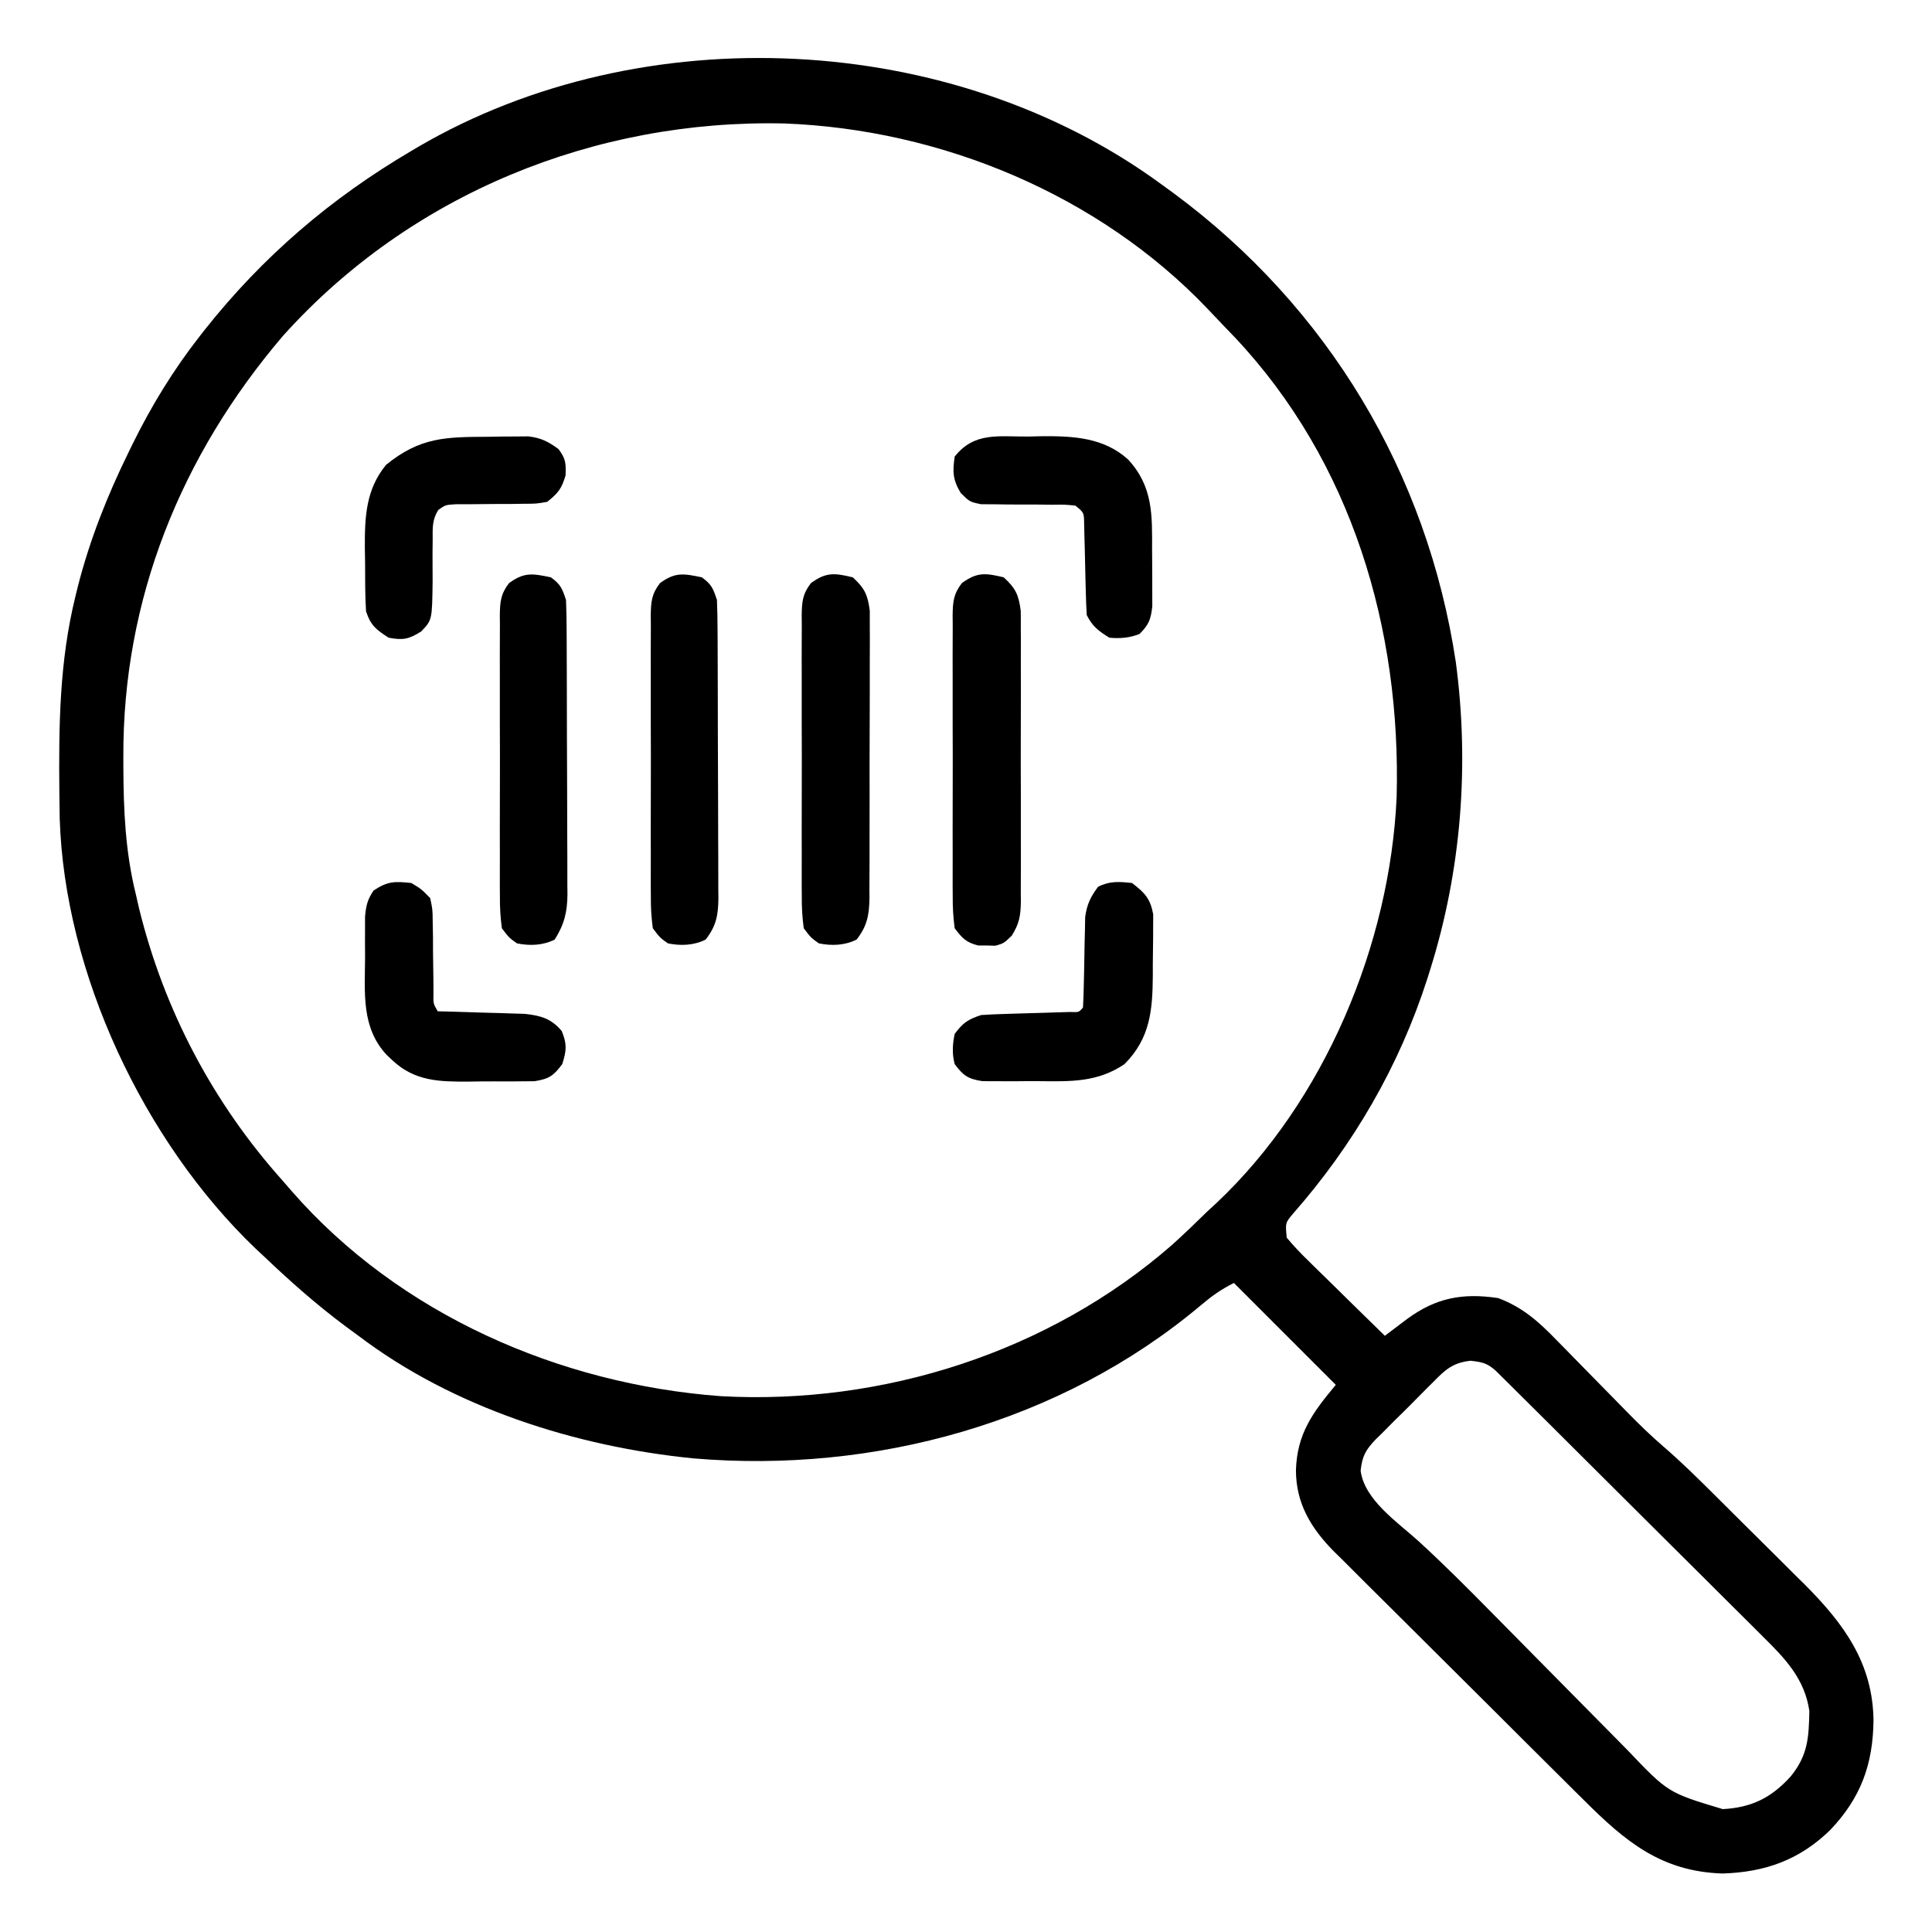
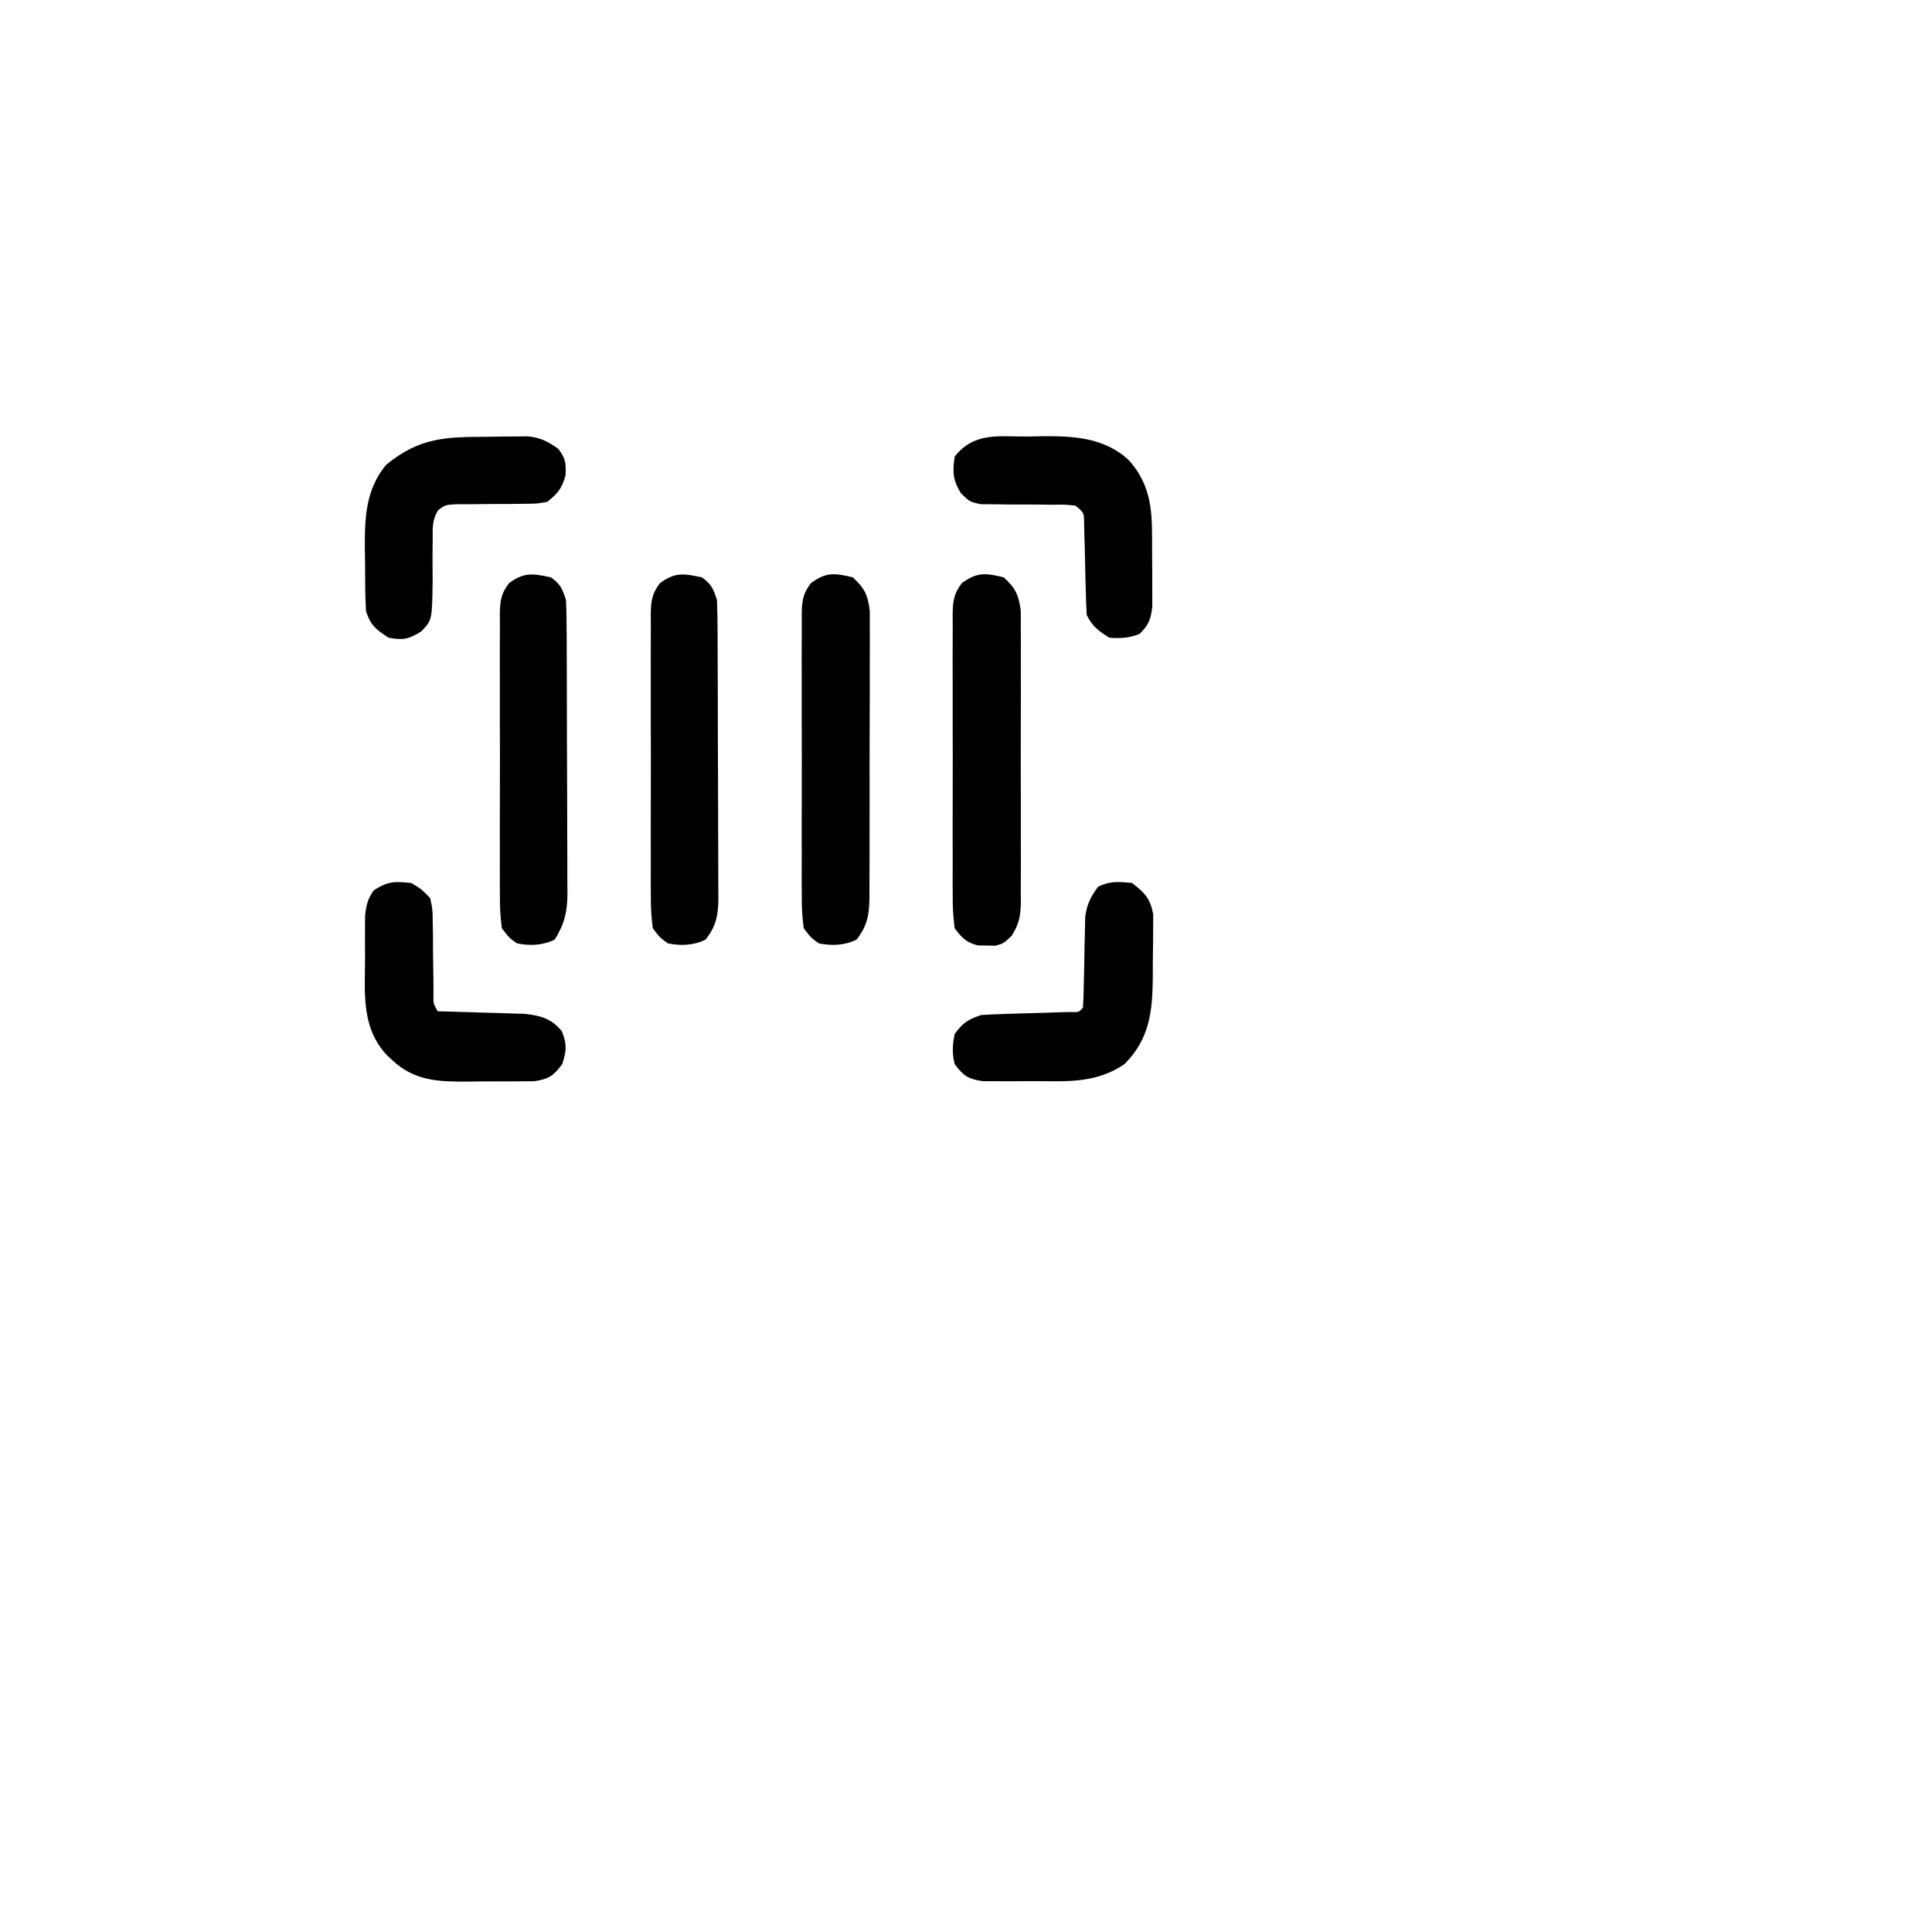
<svg xmlns="http://www.w3.org/2000/svg" version="1.1" width="512" height="512">
-   <path d="M0 0 C1.042 0.758 2.083 1.516 3.156 2.297 C43.893 32.481 70.256 76.323 77.812 126.5 C81.445 153.786 79.256 181.752 71 208 C70.645 209.135 70.645 209.135 70.283 210.293 C62.806 233.547 50.693 254.395 34.617 272.695 C32.617 275.076 32.617 275.076 33 279 C34.834 281.183 36.644 283.109 38.688 285.078 C39.265 285.65 39.842 286.221 40.436 286.81 C42.282 288.633 44.141 290.441 46 292.25 C47.254 293.483 48.506 294.718 49.758 295.953 C52.828 298.979 55.911 301.993 59 305 C59.535 304.594 60.071 304.189 60.623 303.771 C61.332 303.236 62.042 302.7 62.773 302.148 C63.474 301.619 64.174 301.09 64.896 300.544 C72.498 294.964 79.515 293.586 89 295 C95.424 297.367 99.813 301.282 104.5 306.145 C105.52 307.177 105.52 307.177 106.561 308.229 C108.717 310.414 110.859 312.613 113 314.812 C115.144 316.999 117.29 319.182 119.439 321.363 C120.77 322.715 122.097 324.071 123.42 325.431 C126.477 328.553 129.578 331.55 132.888 334.404 C137.556 338.429 141.917 342.737 146.285 347.082 C147.145 347.936 148.005 348.79 148.891 349.671 C150.698 351.469 152.504 353.268 154.309 355.069 C157.051 357.801 159.804 360.523 162.557 363.244 C164.321 365.002 166.085 366.76 167.848 368.52 C168.661 369.321 169.475 370.122 170.313 370.948 C180.759 381.434 188.314 391.827 188.5 406.938 C188.356 418.606 185.135 427.461 177 436 C168.849 443.916 159.796 447.142 148.5 447.5 C132.26 446.985 122.746 439.042 111.698 428.004 C110.923 427.238 110.148 426.471 109.349 425.681 C106.815 423.17 104.288 420.652 101.762 418.133 C99.991 416.371 98.219 414.609 96.448 412.847 C92.749 409.164 89.054 405.476 85.361 401.787 C81.578 398.007 77.787 394.237 73.987 390.474 C69.381 385.913 64.788 381.339 60.204 376.756 C58.461 375.018 56.714 373.283 54.964 371.553 C52.515 369.132 50.084 366.695 47.655 364.254 C46.576 363.197 46.576 363.197 45.475 362.119 C39.424 355.98 35.426 349.404 35.438 340.562 C35.755 330.869 39.912 325.306 46 318 C37.09 309.09 28.18 300.18 19 291 C15.623 292.688 13.186 294.424 10.333 296.833 C-26.777 328.059 -76.327 341.567 -124.265 337.485 C-155.374 334.392 -187.907 324.045 -213 305 C-214.047 304.233 -215.093 303.466 -216.172 302.676 C-223.911 296.934 -231.03 290.645 -238 284 C-238.78 283.273 -239.56 282.546 -240.363 281.797 C-269.832 253.532 -290.905 208.931 -292.177 167.893 C-292.203 166.439 -292.223 164.985 -292.238 163.531 C-292.248 162.742 -292.258 161.952 -292.268 161.139 C-292.442 143.436 -292.275 126.294 -288 109 C-287.679 107.694 -287.679 107.694 -287.351 106.362 C-284.192 94.01 -279.597 82.436 -274 71 C-273.468 69.907 -273.468 69.907 -272.925 68.792 C-267.852 58.498 -262.072 49.041 -255 40 C-254.586 39.47 -254.171 38.94 -253.744 38.394 C-238.317 18.937 -220.341 3.553 -199 -9 C-198.395 -9.358 -197.789 -9.717 -197.166 -10.086 C-137.75 -44.792 -55.552 -40.883 0 0 Z M-233 40 C-260.05 71.686 -275.506 109.838 -275.312 151.688 C-275.311 152.483 -275.31 153.279 -275.308 154.099 C-275.269 165.664 -274.791 176.729 -272 188 C-271.71 189.265 -271.42 190.529 -271.121 191.832 C-264.491 218.769 -251.495 243.383 -233 264 C-232.227 264.895 -231.453 265.789 -230.656 266.711 C-202.15 299.333 -159.762 317.813 -117 321 C-74.035 323.385 -29.945 309.353 2.625 280.891 C5.831 278.007 8.918 275.015 12 272 C12.773 271.288 13.547 270.577 14.344 269.844 C43.036 242.815 60.356 201.344 62.126 162.215 C63.316 117.697 50.293 73.434 19.308 40.47 C18.365 39.483 17.418 38.5 16.468 37.52 C14.945 35.943 13.444 34.347 11.941 32.75 C-16.915 2.524 -58.663 -14.724 -100.172 -16.281 C-150.374 -17.4 -199.222 2.396 -233 40 Z M71.848 317.223 C71.303 317.761 70.758 318.299 70.196 318.854 C69.052 319.993 67.917 321.141 66.791 322.297 C65.067 324.058 63.309 325.778 61.545 327.498 C60.435 328.612 59.328 329.729 58.223 330.848 C57.698 331.358 57.173 331.869 56.632 332.395 C53.927 335.226 53.023 336.796 52.579 340.731 C53.582 348.522 62.375 354.383 67.952 359.447 C74.578 365.519 80.913 371.849 87.211 378.258 C89.801 380.892 92.402 383.515 95.001 386.139 C99.809 390.992 104.613 395.849 109.4 400.723 C112.763 404.145 116.138 407.555 119.521 410.957 C120.797 412.244 122.068 413.536 123.334 414.832 C134.067 426.088 134.067 426.088 148.562 430.438 C156.192 430.013 161.391 427.461 166.523 421.801 C171.113 416.203 171.367 411.463 171.496 404.414 C170.268 395.962 165.138 390.564 159.234 384.764 C158.456 383.984 157.679 383.204 156.877 382.401 C154.321 379.842 151.751 377.298 149.18 374.754 C147.396 372.975 145.613 371.195 143.83 369.415 C140.102 365.694 136.368 361.98 132.628 358.272 C127.826 353.51 123.036 348.737 118.249 343.96 C113.688 339.408 109.122 334.862 104.555 330.316 C103.68 329.445 102.806 328.574 101.905 327.677 C99.442 325.225 96.975 322.777 94.507 320.33 C93.773 319.598 93.038 318.867 92.281 318.112 C91.611 317.45 90.941 316.787 90.251 316.104 C89.668 315.525 89.085 314.946 88.484 314.35 C86.181 312.255 84.924 311.991 81.76 311.611 C77.065 312.097 75.004 313.979 71.848 317.223 Z " fill="#000000" transform="translate(308,49)" />
  <path d="M0 0 C3.148 2.905 3.946 4.588 4.508 8.87 C4.532 10.405 4.533 11.94 4.518 13.475 C4.525 14.316 4.532 15.157 4.539 16.024 C4.556 18.798 4.545 21.57 4.531 24.344 C4.534 26.275 4.538 28.207 4.543 30.138 C4.549 34.183 4.54 38.228 4.521 42.273 C4.499 47.455 4.512 52.636 4.536 57.818 C4.55 61.806 4.546 65.793 4.535 69.78 C4.533 71.691 4.536 73.602 4.545 75.512 C4.555 78.184 4.54 80.854 4.518 83.525 C4.526 84.313 4.534 85.101 4.542 85.912 C4.485 89.647 4.124 91.805 2.106 94.99 C0 97 0 97 -2.219 97.629 C-3.348 97.596 -3.348 97.596 -4.5 97.562 C-5.253 97.564 -6.006 97.565 -6.781 97.566 C-9.962 96.754 -11.012 95.624 -13 93 C-13.395 90.023 -13.547 87.416 -13.518 84.439 C-13.525 83.577 -13.532 82.715 -13.539 81.827 C-13.556 78.978 -13.545 76.13 -13.531 73.281 C-13.534 71.301 -13.538 69.321 -13.543 67.341 C-13.549 63.192 -13.54 59.042 -13.521 54.893 C-13.499 49.573 -13.512 44.254 -13.536 38.934 C-13.55 34.845 -13.546 30.757 -13.535 26.668 C-13.533 24.706 -13.536 22.745 -13.545 20.783 C-13.555 18.042 -13.54 15.302 -13.518 12.561 C-13.526 11.749 -13.534 10.937 -13.542 10.101 C-13.488 6.49 -13.332 4.431 -11.093 1.527 C-7.077 -1.404 -4.865 -1.174 0 0 Z " fill="#000000" transform="translate(266,153)" />
  <path d="M0 0 C3.13 2.895 3.944 4.571 4.501 8.833 C4.522 10.349 4.521 11.866 4.502 13.383 C4.507 14.214 4.513 15.046 4.518 15.903 C4.531 18.644 4.514 21.384 4.496 24.125 C4.496 26.034 4.498 27.943 4.501 29.852 C4.502 33.85 4.489 37.848 4.467 41.846 C4.438 46.967 4.441 52.088 4.454 57.209 C4.461 61.151 4.453 65.092 4.44 69.033 C4.436 70.921 4.436 72.809 4.439 74.697 C4.442 77.338 4.426 79.977 4.404 82.617 C4.409 83.396 4.413 84.174 4.418 84.976 C4.356 89.48 3.806 92.425 1 96 C-2.129 97.565 -5.611 97.697 -9 97 C-11.097 95.508 -11.097 95.508 -13 93 C-13.395 90.023 -13.547 87.416 -13.518 84.439 C-13.525 83.577 -13.532 82.715 -13.539 81.827 C-13.556 78.978 -13.545 76.13 -13.531 73.281 C-13.534 71.301 -13.538 69.321 -13.543 67.341 C-13.549 63.192 -13.54 59.042 -13.521 54.893 C-13.499 49.573 -13.512 44.254 -13.536 38.934 C-13.55 34.845 -13.546 30.757 -13.535 26.668 C-13.533 24.706 -13.536 22.745 -13.545 20.783 C-13.555 18.042 -13.54 15.302 -13.518 12.561 C-13.526 11.749 -13.534 10.937 -13.542 10.101 C-13.488 6.49 -13.332 4.431 -11.093 1.527 C-7.077 -1.404 -4.865 -1.174 0 0 Z " fill="#000000" transform="translate(226,153)" />
  <path d="M0 0 C2.585 1.895 2.963 2.888 4 6 C4.107 8.696 4.157 11.367 4.161 14.064 C4.166 14.885 4.171 15.707 4.176 16.553 C4.191 19.272 4.198 21.992 4.203 24.711 C4.209 26.6 4.215 28.49 4.22 30.379 C4.231 34.342 4.237 38.305 4.24 42.268 C4.246 47.344 4.27 52.42 4.298 57.497 C4.317 61.4 4.322 65.304 4.324 69.207 C4.327 71.078 4.335 72.95 4.348 74.821 C4.365 77.44 4.363 80.058 4.356 82.677 C4.366 83.449 4.375 84.221 4.384 85.017 C4.349 89.516 3.801 92.43 1 96 C-2.129 97.565 -5.611 97.697 -9 97 C-11.097 95.508 -11.097 95.508 -13 93 C-13.395 90.023 -13.547 87.416 -13.518 84.439 C-13.525 83.577 -13.532 82.715 -13.539 81.827 C-13.556 78.978 -13.545 76.13 -13.531 73.281 C-13.534 71.301 -13.538 69.321 -13.543 67.341 C-13.549 63.192 -13.54 59.042 -13.521 54.893 C-13.499 49.573 -13.512 44.254 -13.536 38.934 C-13.55 34.845 -13.546 30.757 -13.535 26.668 C-13.533 24.706 -13.536 22.745 -13.545 20.783 C-13.555 18.042 -13.54 15.302 -13.518 12.561 C-13.526 11.749 -13.534 10.937 -13.542 10.101 C-13.488 6.49 -13.332 4.431 -11.093 1.527 C-7.071 -1.408 -4.875 -1.026 0 0 Z " fill="#000000" transform="translate(186,153)" />
  <path d="M0 0 C2.585 1.895 2.963 2.888 4 6 C4.106 8.661 4.157 11.295 4.161 13.956 C4.166 14.766 4.171 15.576 4.176 16.411 C4.191 19.093 4.198 21.775 4.203 24.457 C4.209 26.322 4.215 28.186 4.22 30.051 C4.231 33.962 4.237 37.874 4.24 41.785 C4.246 46.792 4.27 51.799 4.298 56.806 C4.317 60.659 4.322 64.511 4.324 68.364 C4.327 70.21 4.335 72.055 4.348 73.901 C4.365 76.486 4.363 79.07 4.356 81.656 C4.366 82.415 4.375 83.174 4.384 83.956 C4.347 88.702 3.537 91.978 1 96 C-2.129 97.565 -5.611 97.697 -9 97 C-11.097 95.508 -11.097 95.508 -13 93 C-13.395 90.023 -13.547 87.416 -13.518 84.439 C-13.525 83.577 -13.532 82.715 -13.539 81.827 C-13.556 78.978 -13.545 76.13 -13.531 73.281 C-13.534 71.301 -13.538 69.321 -13.543 67.341 C-13.549 63.192 -13.54 59.042 -13.521 54.893 C-13.499 49.573 -13.512 44.254 -13.536 38.934 C-13.55 34.845 -13.546 30.757 -13.535 26.668 C-13.533 24.706 -13.536 22.745 -13.545 20.783 C-13.555 18.042 -13.54 15.302 -13.518 12.561 C-13.526 11.749 -13.534 10.937 -13.542 10.101 C-13.488 6.49 -13.332 4.431 -11.093 1.527 C-7.071 -1.408 -4.875 -1.026 0 0 Z " fill="#000000" transform="translate(146,153)" />
  <path d="M0 0 C1.243 -0.029 2.485 -0.058 3.766 -0.088 C12.013 -0.144 20.041 0.279 26.436 6.063 C33.1 13.249 32.844 20.804 32.816 30.142 C32.813 32.372 32.836 34.6 32.861 36.83 C32.864 38.253 32.864 39.675 32.863 41.098 C32.866 42.386 32.869 43.673 32.872 45 C32.481 48.482 31.946 49.864 29.5 52.312 C26.852 53.376 24.336 53.561 21.5 53.312 C18.64 51.548 17.002 50.317 15.5 47.312 C15.37 45.305 15.297 43.293 15.254 41.281 C15.221 40.079 15.188 38.876 15.154 37.637 C15.093 35.087 15.036 32.538 14.982 29.988 C14.948 28.786 14.914 27.583 14.879 26.344 C14.854 25.236 14.829 24.128 14.803 22.986 C14.764 20.161 14.764 20.161 12.5 18.312 C9.651 18.023 9.651 18.023 6.32 18.074 C4.462 18.05 4.462 18.05 2.566 18.025 C-0.053 18.009 -2.673 18.003 -5.293 18.01 C-6.534 17.99 -7.776 17.97 -9.055 17.949 C-10.194 17.946 -11.333 17.943 -12.507 17.94 C-15.5 17.312 -15.5 17.312 -17.872 14.995 C-20.007 11.477 -20.089 9.362 -19.5 5.312 C-14.28 -1.299 -7.809 0.059 0 0 Z " fill="#000000" transform="translate(272.5,115.688)" />
  <path d="M0 0 C1.835 -0.031 1.835 -0.031 3.707 -0.062 C5.476 -0.07 5.476 -0.07 7.281 -0.078 C8.354 -0.087 9.428 -0.097 10.533 -0.106 C13.909 0.299 15.765 1.268 18.5 3.25 C20.429 5.792 20.509 7.033 20.375 10.25 C19.345 13.781 18.369 14.982 15.5 17.25 C12.615 17.748 12.615 17.748 9.309 17.754 C8.117 17.773 6.925 17.791 5.697 17.811 C4.457 17.811 3.216 17.812 1.938 17.812 C-0.522 17.821 -2.982 17.843 -5.441 17.879 C-6.531 17.88 -7.621 17.88 -8.744 17.881 C-11.466 18.055 -11.466 18.055 -13.358 19.397 C-15.003 22.067 -14.852 24.152 -14.836 27.273 C-14.855 29.052 -14.855 29.052 -14.875 30.867 C-14.875 33.365 -14.867 35.862 -14.852 38.359 C-14.984 48.552 -14.984 48.552 -17.852 51.566 C-21.128 53.649 -22.686 53.965 -26.5 53.25 C-29.838 51.099 -31.235 50.046 -32.5 46.25 C-32.763 41.879 -32.732 37.503 -32.75 33.125 C-32.771 31.926 -32.791 30.727 -32.812 29.492 C-32.849 21.282 -32.559 13.97 -27.188 7.438 C-18.124 0.06 -11.36 0.048 0 0 Z " fill="#000000" transform="translate(129.5,115.75)" />
  <path d="M0 0 C3.357 2.598 4.829 4.082 5.615 8.302 C5.608 9.53 5.601 10.758 5.594 12.023 C5.594 12.688 5.594 13.352 5.594 14.037 C5.589 15.437 5.571 16.837 5.542 18.237 C5.5 20.362 5.501 22.484 5.508 24.609 C5.438 33.749 4.797 41.203 -2 48 C-9.071 52.824 -16.227 52.615 -24.483 52.521 C-26.759 52.5 -29.032 52.521 -31.309 52.547 C-32.763 52.544 -34.217 52.539 -35.672 52.531 C-37.638 52.524 -37.638 52.524 -39.644 52.518 C-43.5 51.923 -44.684 51.075 -47 48 C-47.728 45.259 -47.574 42.77 -47 40 C-44.793 37.031 -43.514 36.171 -40 35 C-38.021 34.862 -36.038 34.775 -34.055 34.719 C-32.896 34.681 -31.737 34.644 -30.543 34.605 C-28.09 34.535 -25.637 34.465 -23.184 34.395 C-22.027 34.357 -20.871 34.32 -19.68 34.281 C-18.615 34.251 -17.55 34.221 -16.453 34.189 C-14.055 34.272 -14.055 34.272 -13 33 C-12.878 31.06 -12.82 29.116 -12.789 27.172 C-12.747 25.383 -12.747 25.383 -12.703 23.559 C-12.651 21.035 -12.607 18.512 -12.57 15.988 C-12.524 14.192 -12.524 14.192 -12.477 12.359 C-12.457 11.261 -12.437 10.162 -12.417 9.03 C-11.952 5.649 -11.014 3.733 -9 1 C-5.861 -0.569 -3.461 -0.352 0 0 Z " fill="#000000" transform="translate(300,234)" />
  <path d="M0 0 C2.685 1.621 2.685 1.621 5 4 C5.644 6.993 5.644 6.993 5.672 10.445 C5.696 11.687 5.721 12.928 5.746 14.207 C5.748 16.146 5.748 16.146 5.75 18.125 C5.783 20.69 5.819 23.255 5.859 25.82 C5.864 26.957 5.869 28.095 5.874 29.266 C5.813 31.964 5.813 31.964 7 34 C7.761 34.02 8.523 34.04 9.307 34.06 C12.768 34.155 16.228 34.265 19.688 34.375 C20.886 34.406 22.084 34.437 23.318 34.469 C24.475 34.507 25.632 34.546 26.824 34.586 C27.887 34.617 28.95 34.649 30.046 34.681 C34.312 35.142 37.097 35.917 39.875 39.25 C41.297 42.727 41.137 44.438 40 48 C37.689 51.102 36.512 51.919 32.644 52.533 C31.333 52.544 30.022 52.555 28.672 52.566 C27.61 52.576 27.61 52.576 26.527 52.585 C25.031 52.592 23.535 52.589 22.039 52.576 C19.77 52.563 17.506 52.597 15.238 52.635 C7.505 52.676 0.935 52.576 -5 47 C-5.495 46.536 -5.99 46.071 -6.5 45.593 C-13.302 38.33 -12.307 29.11 -12.25 19.812 C-12.258 18.542 -12.265 17.272 -12.273 15.963 C-12.271 14.744 -12.268 13.525 -12.266 12.27 C-12.263 11.162 -12.261 10.054 -12.259 8.913 C-12.001 6.011 -11.619 4.396 -10 2 C-6.263 -0.492 -4.427 -0.458 0 0 Z " fill="#000000" transform="translate(109,234)" />
</svg>